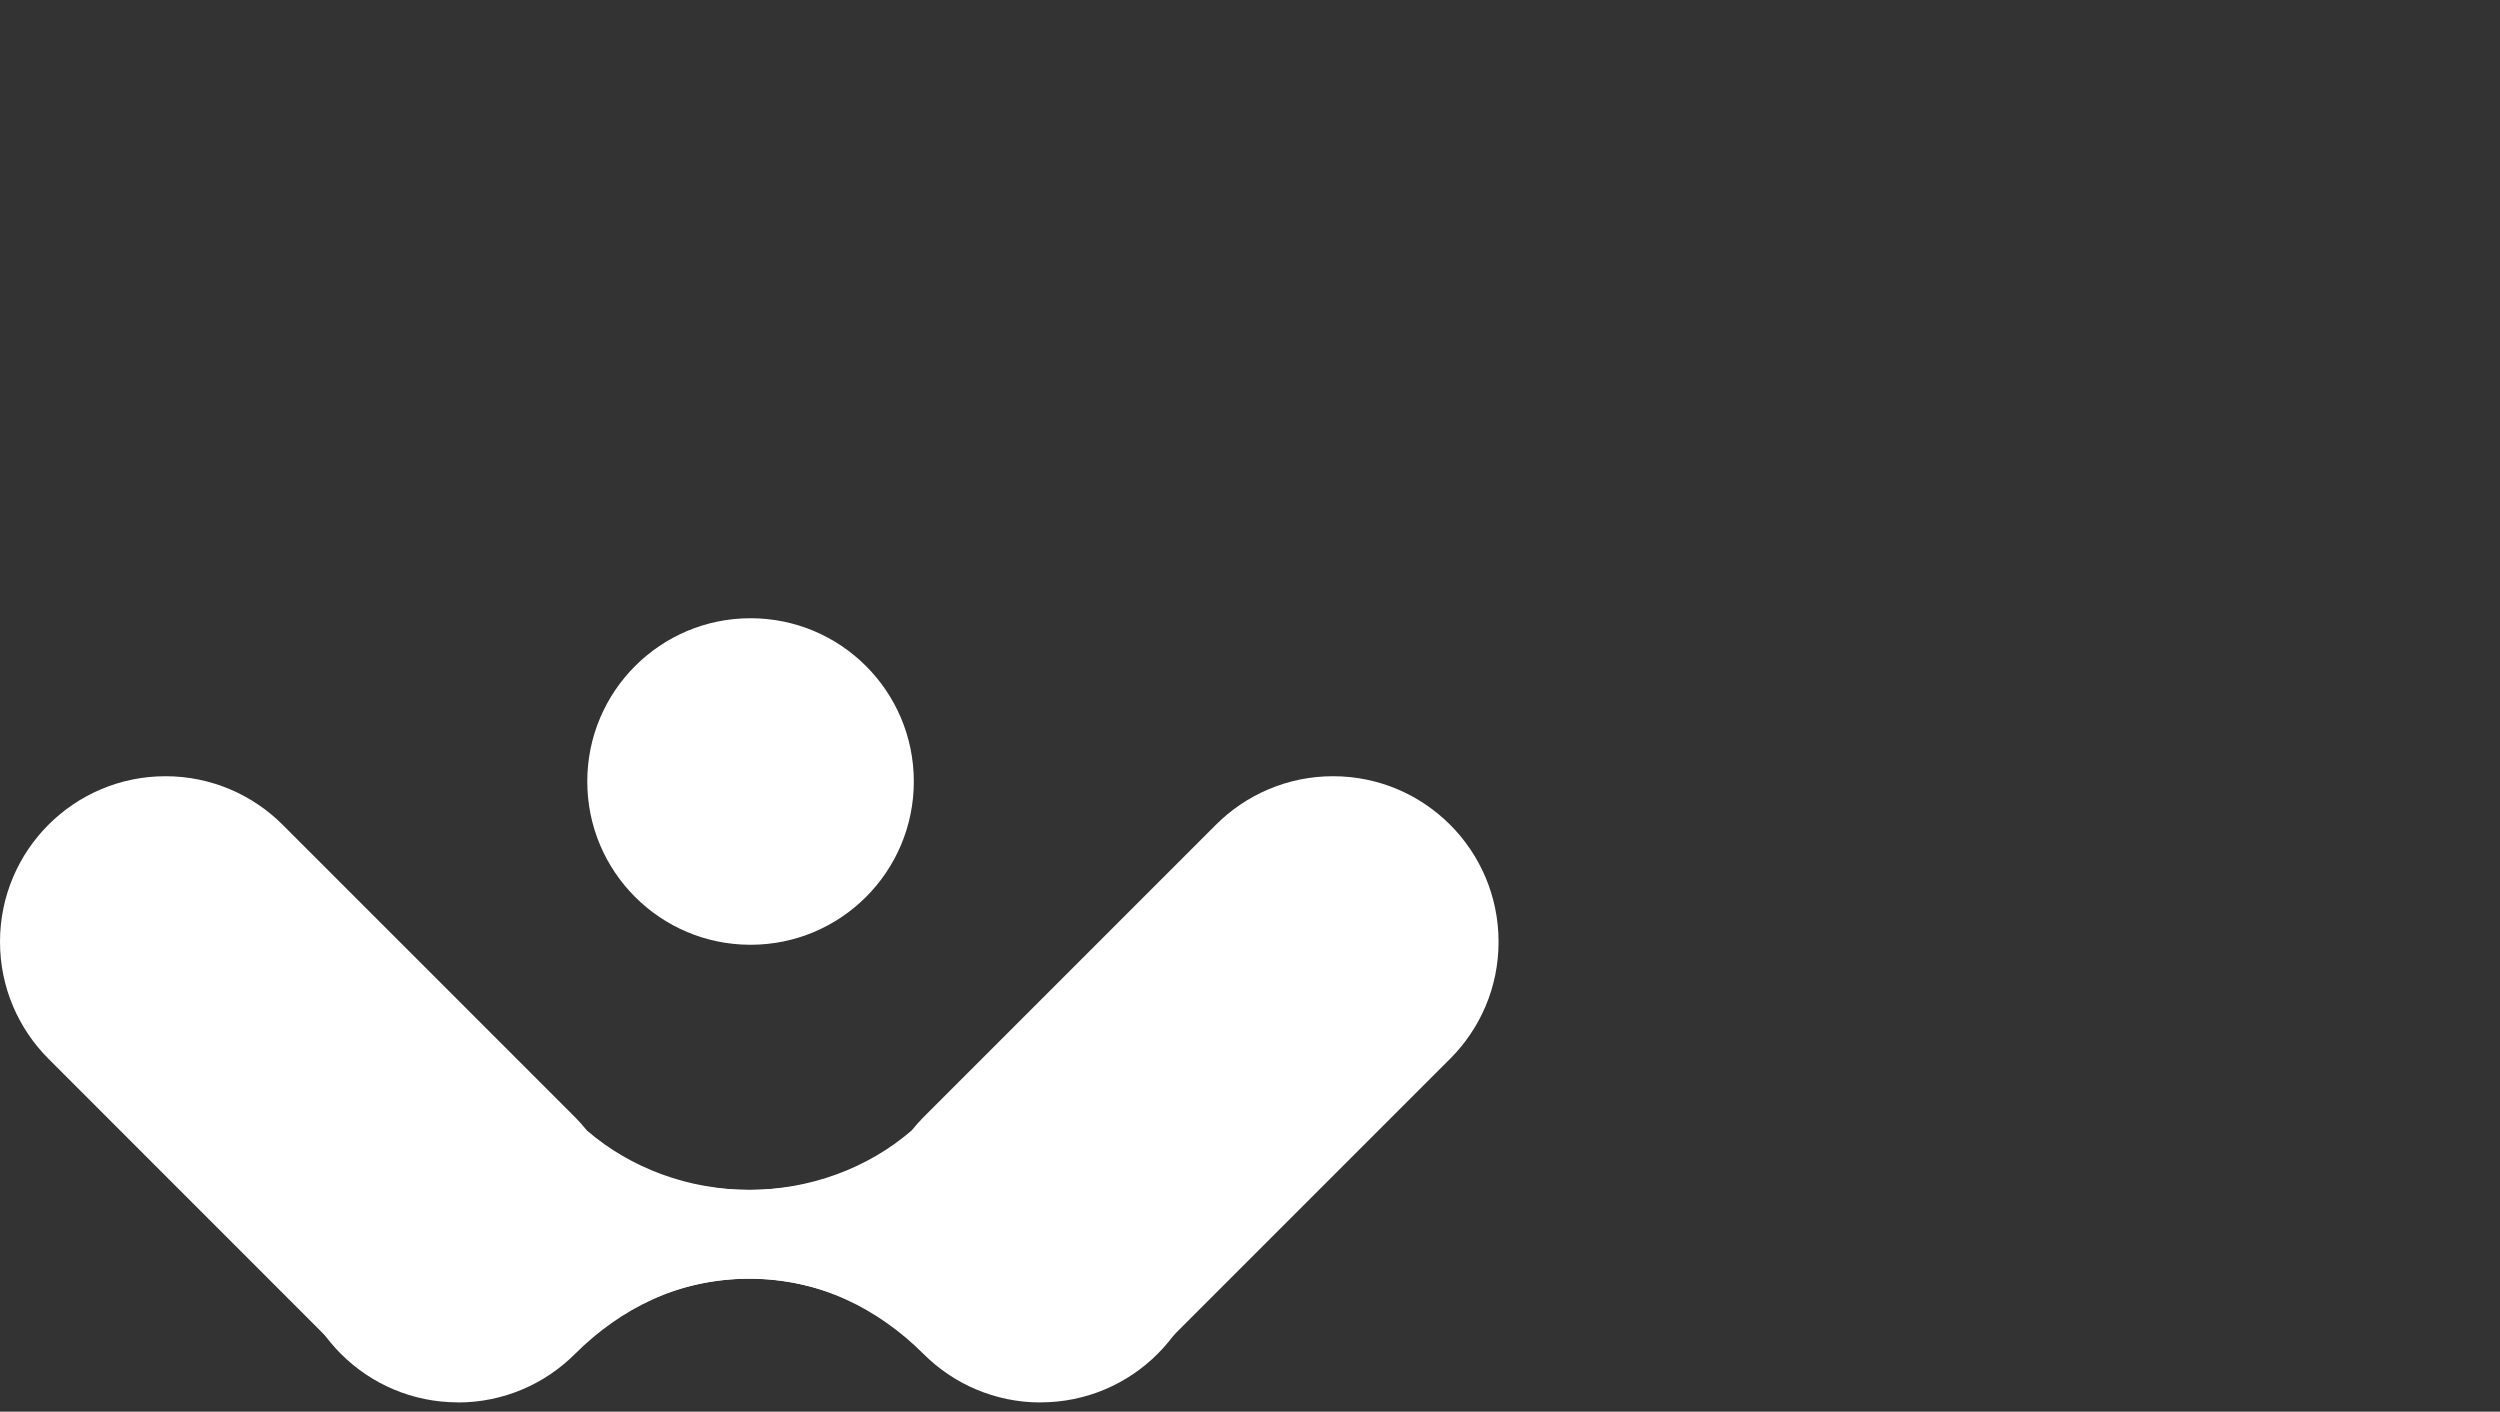
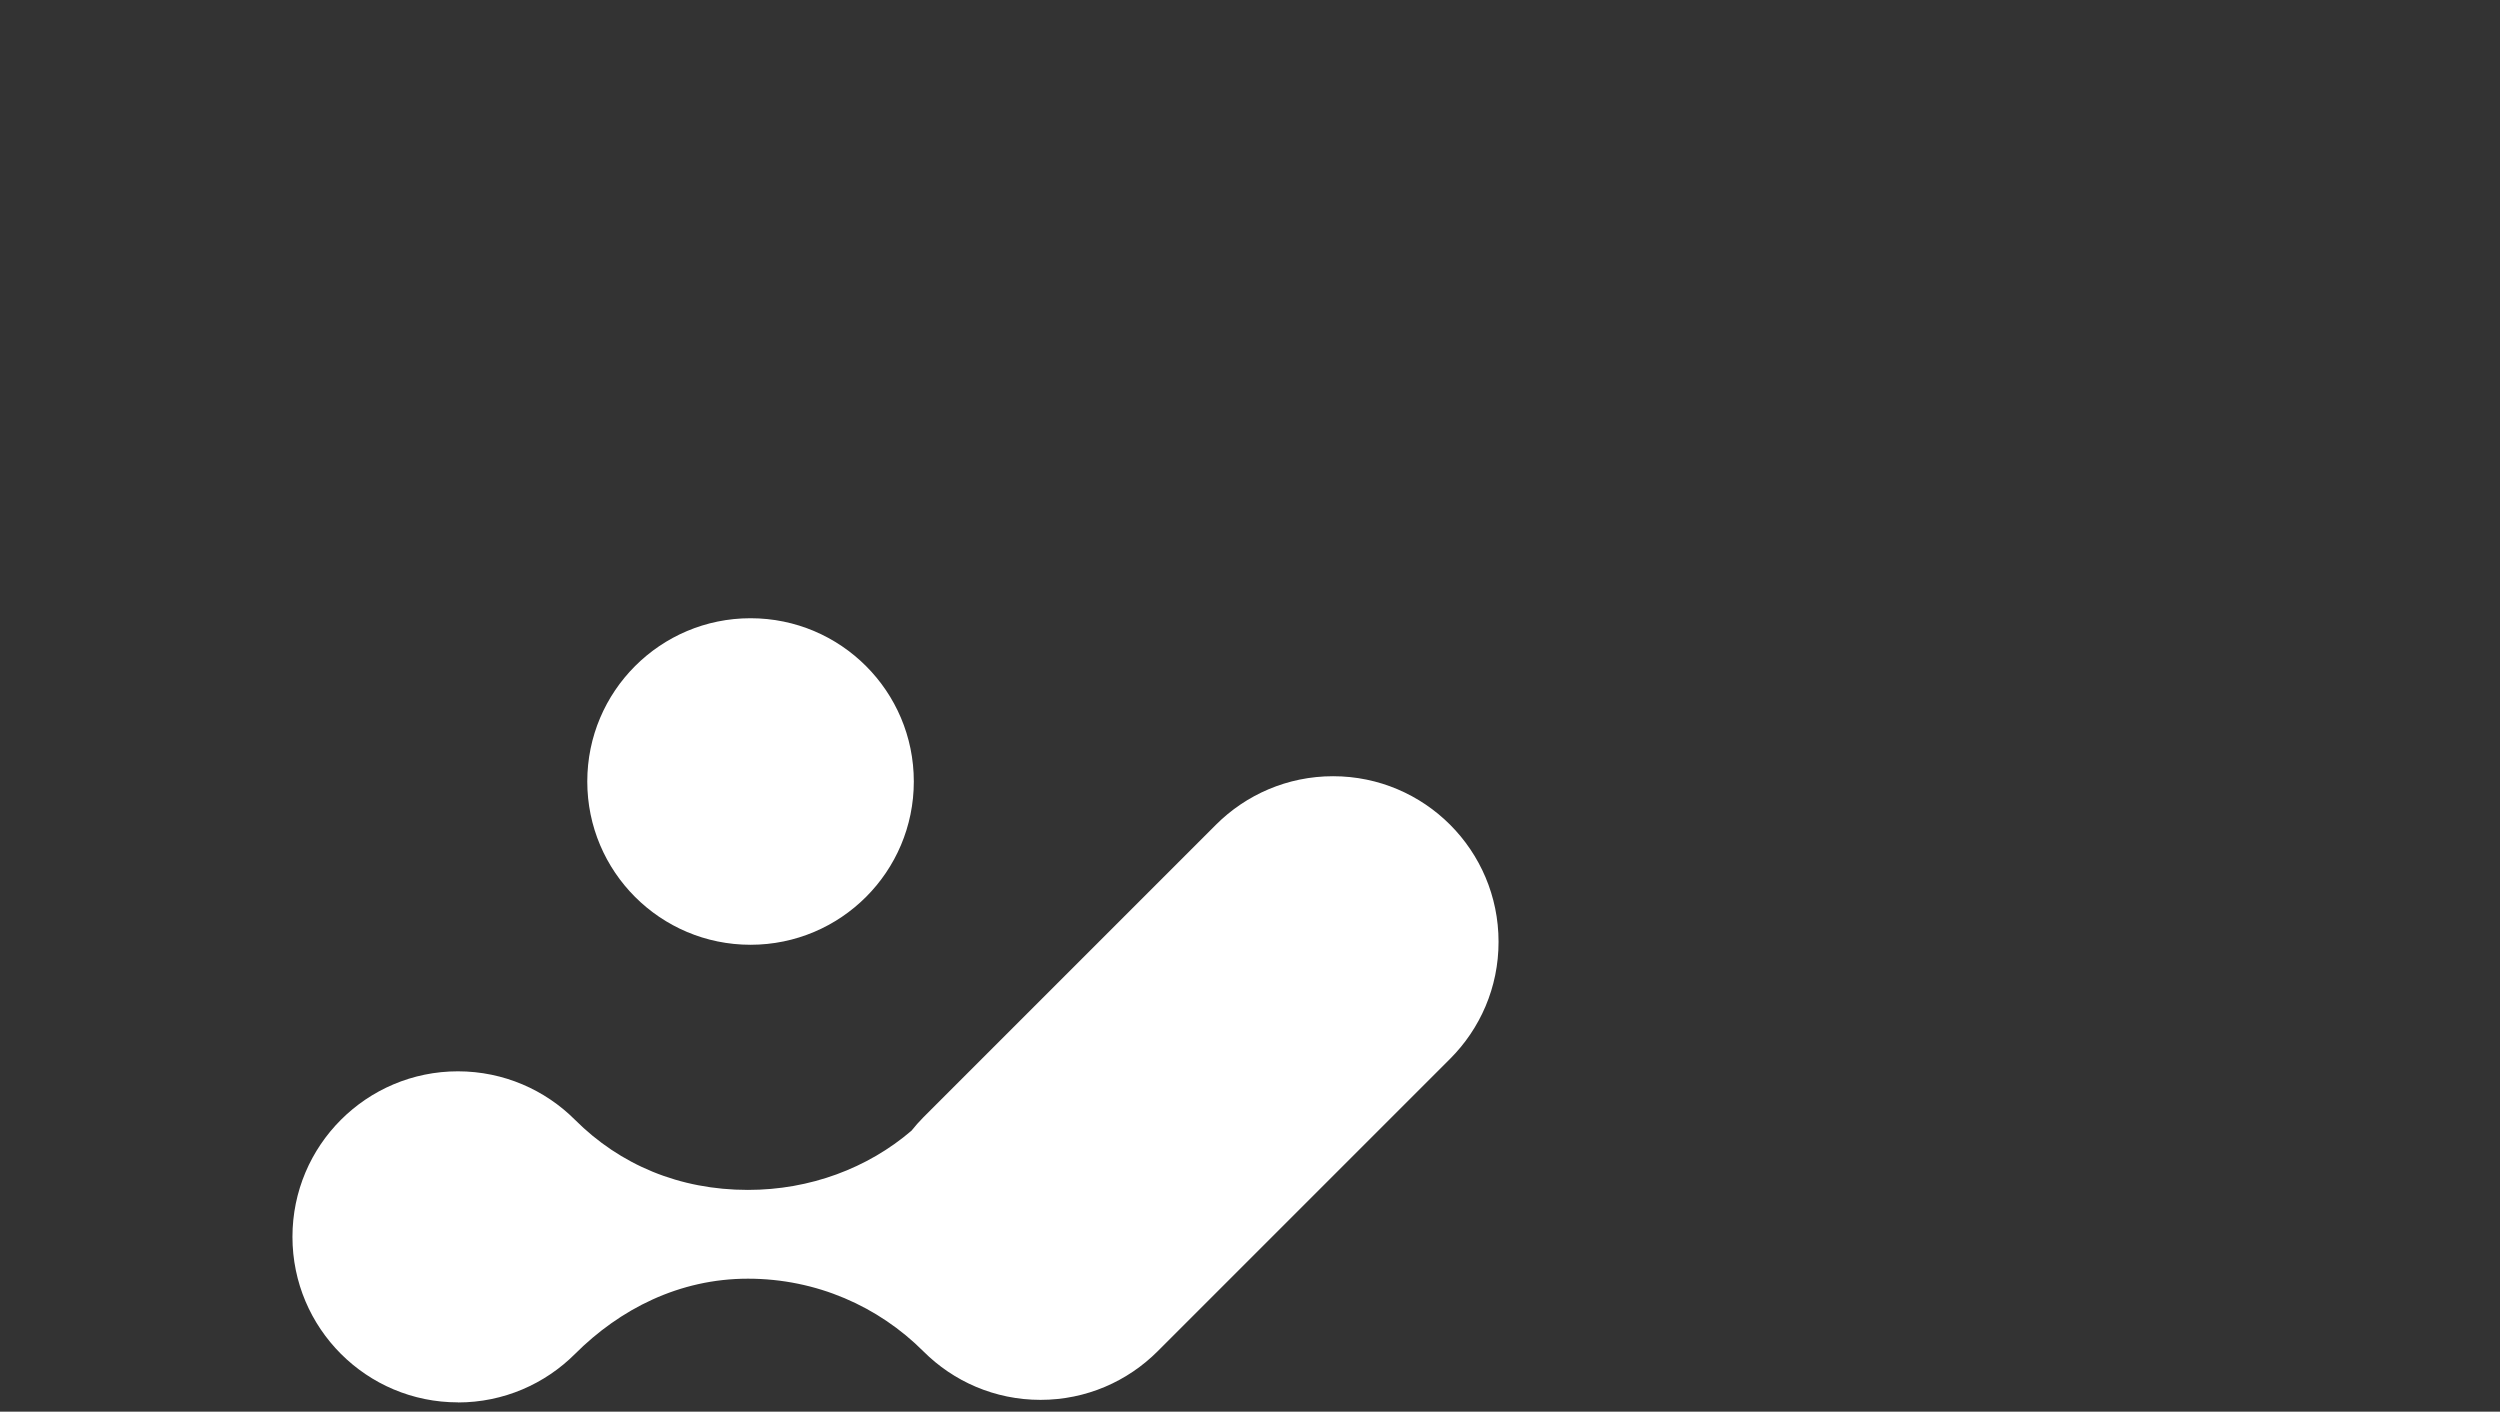
<svg xmlns="http://www.w3.org/2000/svg" id="Ebene_1" viewBox="0 0 550 310.57">
  <rect x="0" y="0" width="550" height="310.57" fill="#333333" stroke="none" />
  <defs>
    <style>.cls-1{fill:#fff;}</style>
  </defs>
  <path class="cls-1" d="m165.12,207.85c9.92,0,18.9-4.02,25.4-10.52s10.52-15.48,10.52-25.4c0-9.92-4.02-18.9-10.52-25.4-6.5-6.5-15.48-10.52-25.4-10.52-9.92,0-18.9,4.02-25.4,10.52s-10.52,15.48-10.52,25.4c0,9.92,4.02,18.9,10.52,25.4,6.5,6.5,15.48,10.52,25.4,10.52" />
-   <path class="cls-1" d="m228.93,308.54c-10.05,0-19.16-4.08-25.75-10.66-9.88-9.88-22.96-16.57-38.05-16.57s-28.74,6.11-38.62,16c-6.59,6.59-15.69,10.66-25.75,10.66-10.06,0-19.16-4.08-25.75-10.67L10.66,232.93C4.08,226.34,0,217.24,0,207.19c0-10.05,4.08-19.16,10.66-25.75,6.59-6.59,15.69-10.67,25.75-10.67,10.05,0,19.16,4.08,25.75,10.66l64.36,64.36c.94.94,1.81,1.94,2.64,2.97,9.62,8.24,22.33,13.03,35.98,13.02,15.08,0,28.16-5.54,38.04-15.42,6.59-6.59,15.69-10.66,25.75-10.67,10.05,0,19.16,4.08,25.75,10.67,6.59,6.59,10.66,15.69,10.66,25.75,0,10.05-4.08,19.16-10.67,25.75-6.59,6.59-15.69,10.66-25.75,10.66" />
  <path class="cls-1" d="m100.74,308.54c10.05,0,19.16-4.08,25.75-10.66,9.88-9.88,22.96-16.57,38.05-16.57s28.74,6.11,38.62,16c6.59,6.59,15.69,10.66,25.75,10.66,10.06,0,19.16-4.08,25.75-10.67l64.36-64.36c6.59-6.59,10.67-15.69,10.66-25.75,0-10.05-4.08-19.16-10.66-25.75-6.59-6.59-15.69-10.67-25.75-10.67-10.05,0-19.16,4.08-25.75,10.66l-64.36,64.36c-.94.94-1.81,1.94-2.64,2.97-9.62,8.24-22.33,13.03-35.98,13.02-15.08,0-28.16-5.54-38.04-15.42-6.59-6.59-15.69-10.66-25.75-10.67-10.05,0-19.16,4.08-25.75,10.67-6.59,6.59-10.66,15.69-10.66,25.75,0,10.05,4.08,19.16,10.67,25.75,6.59,6.59,15.69,10.66,25.75,10.66" />
</svg>